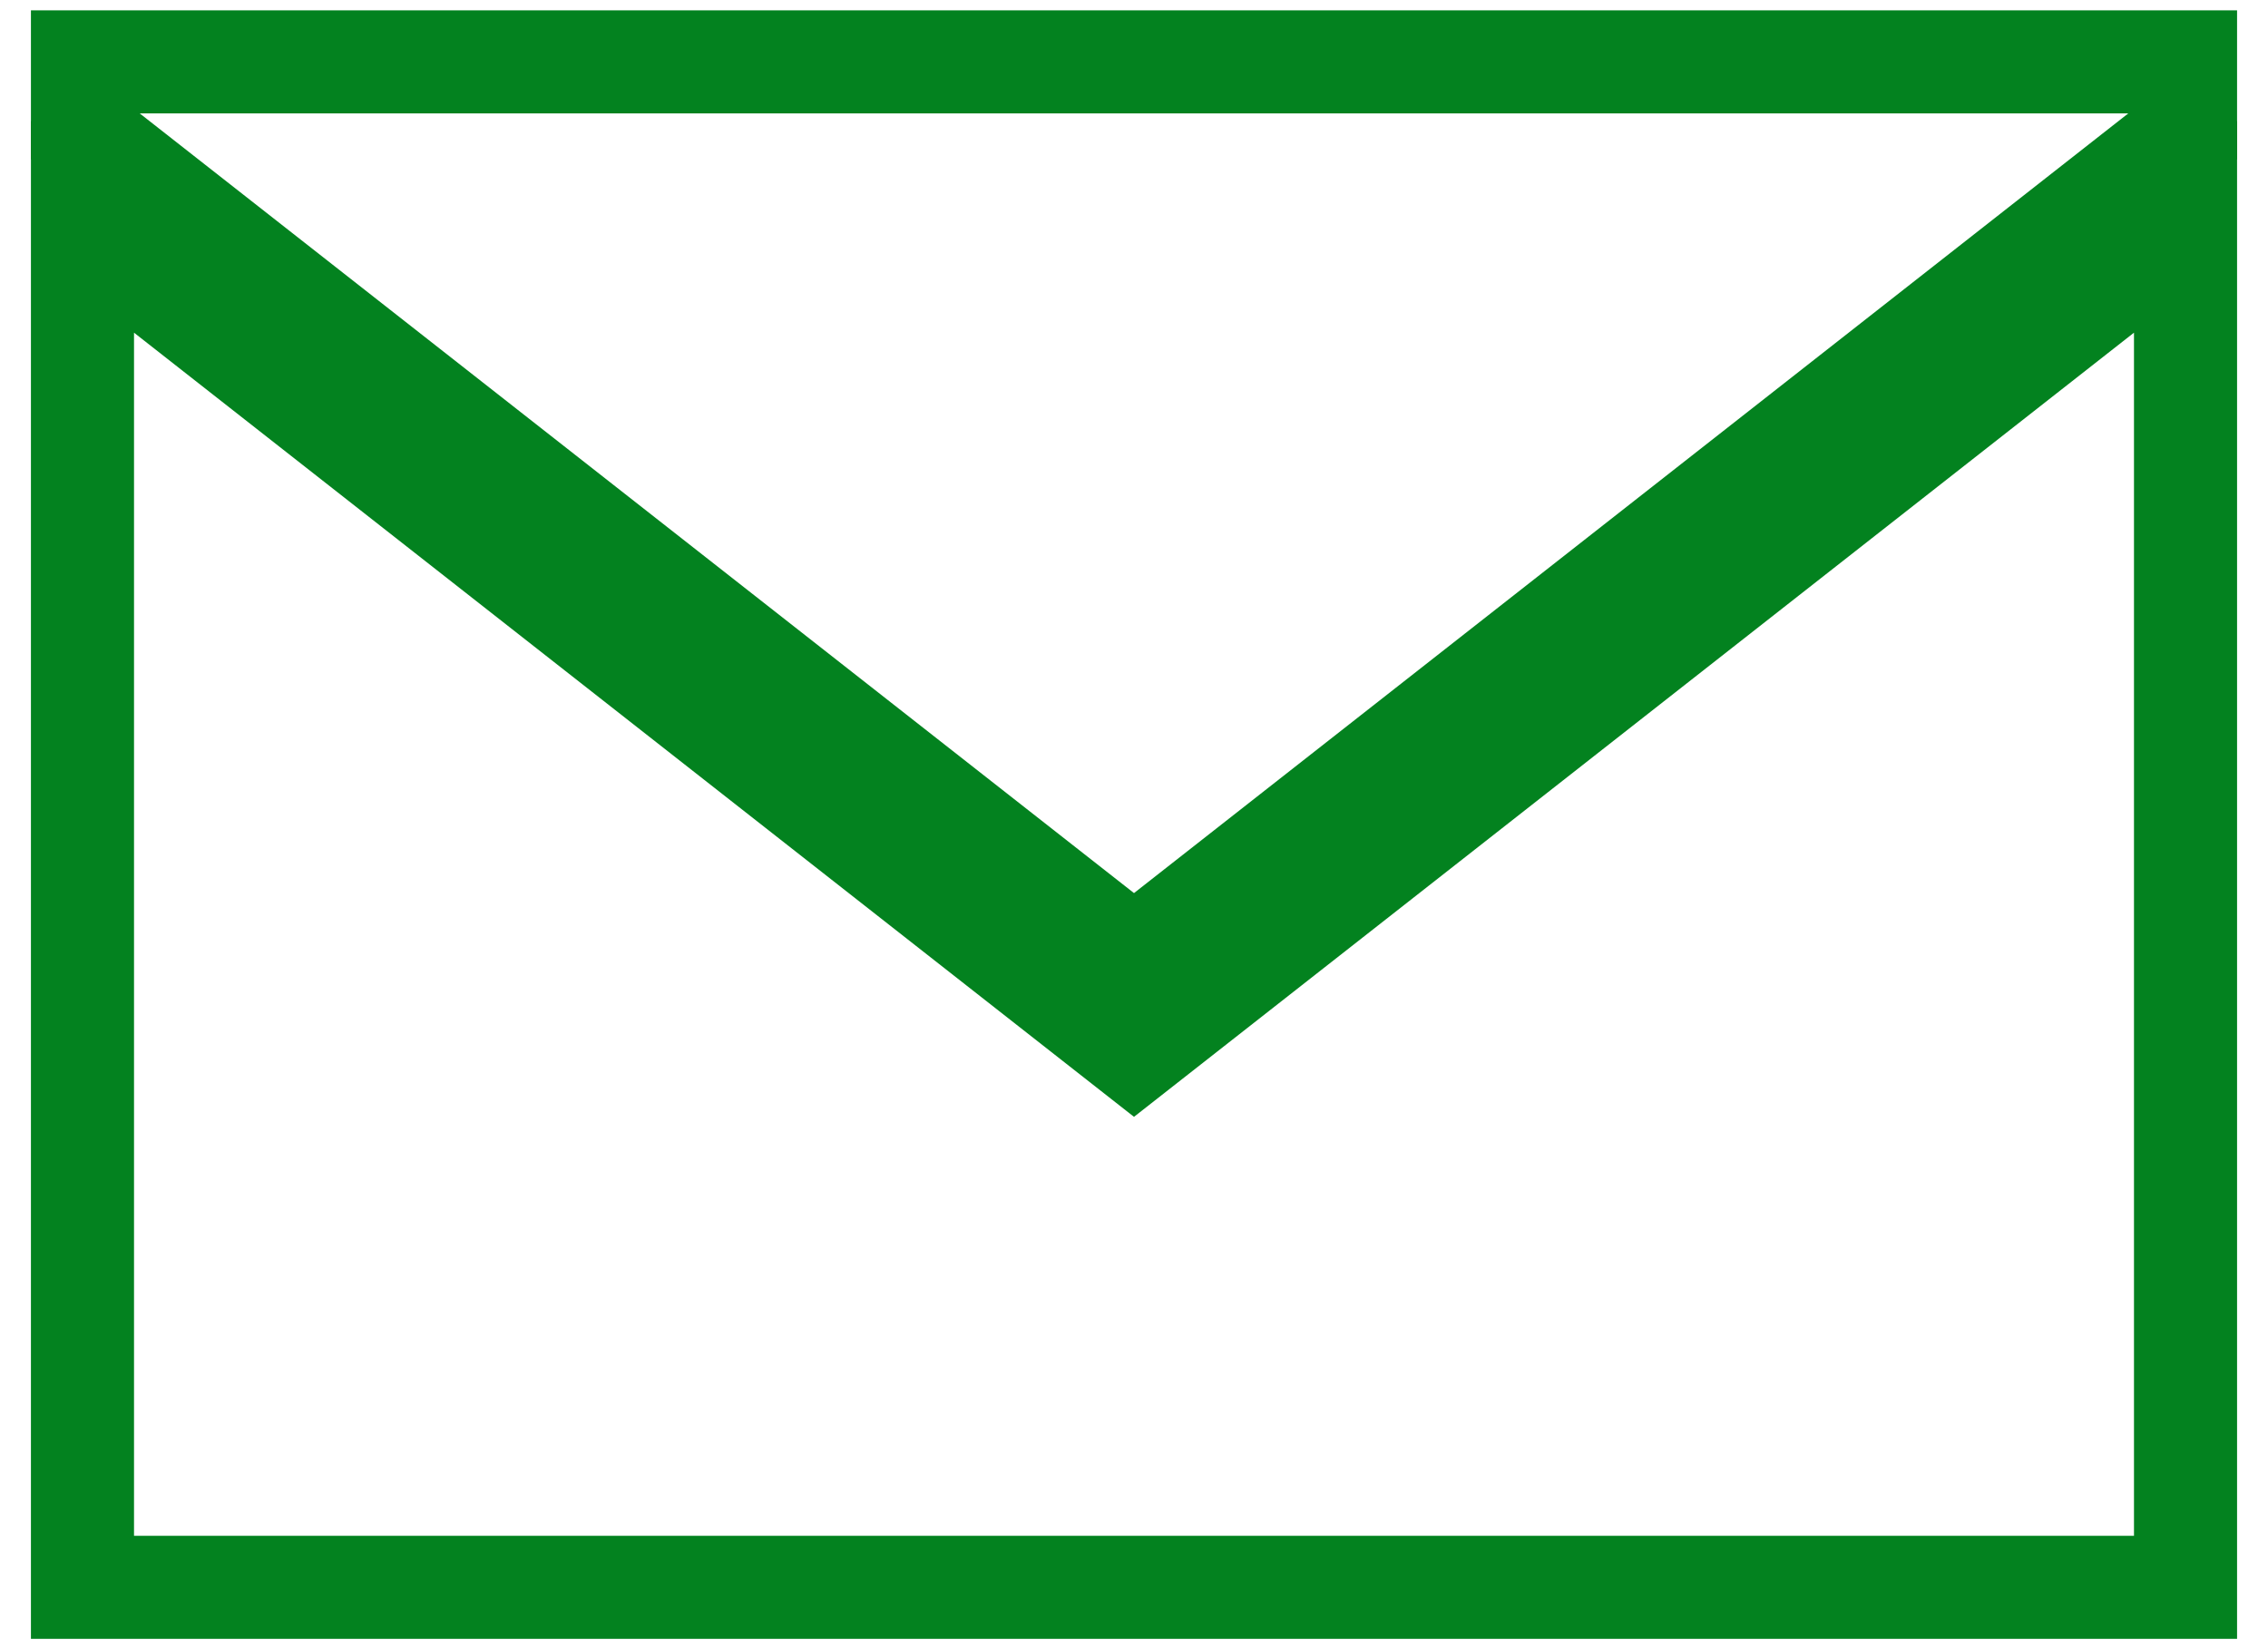
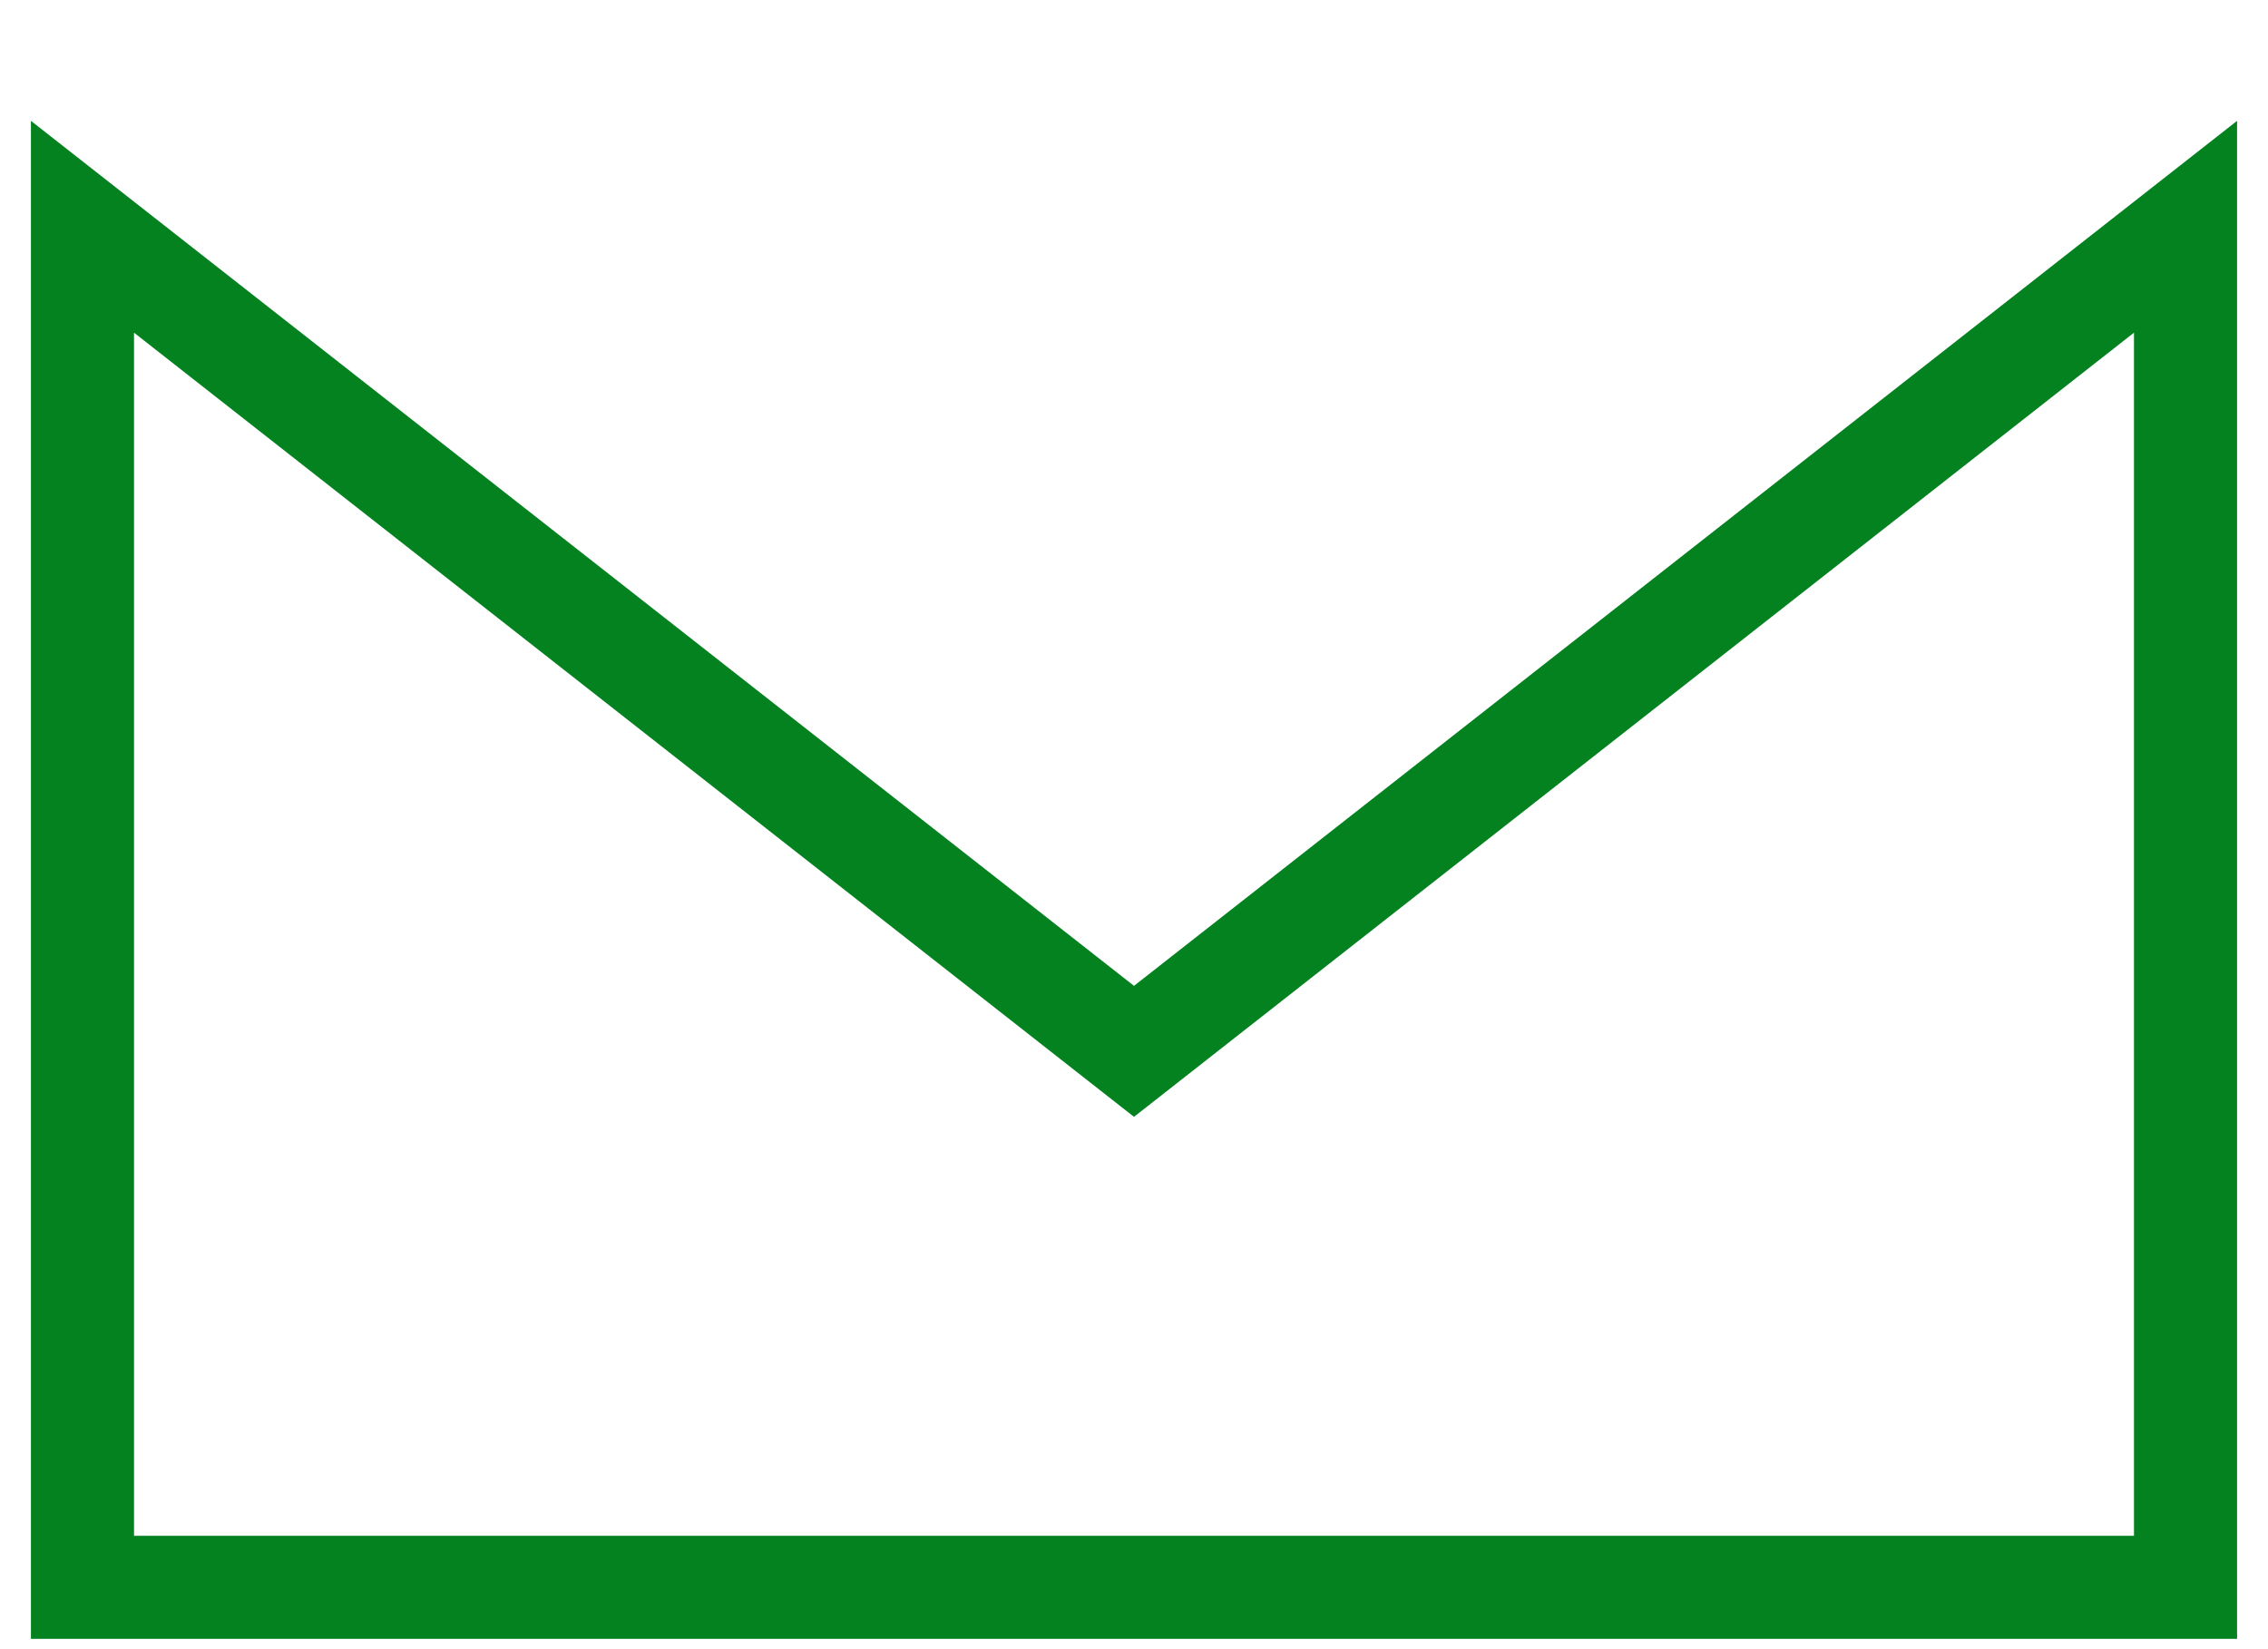
<svg xmlns="http://www.w3.org/2000/svg" version="1.1" id="Livello_1" x="0px" y="0px" viewBox="0 0 22 16" style="enable-background:new 0 0 22 16;" xml:space="preserve">
  <style type="text/css">
	.st0{fill:none;stroke:#03821F;stroke-miterlimit:10;}
</style>
  <g>
-     <polygon class="st0" points="21.2,1.3 21.2,0.6 0.8,0.6 0.8,1.3 11,9.3  " />
    <polygon class="st0" points="11,10.2 0.8,2.2 0.8,15.4 21.2,15.4 21.2,2.2  " />
  </g>
</svg>